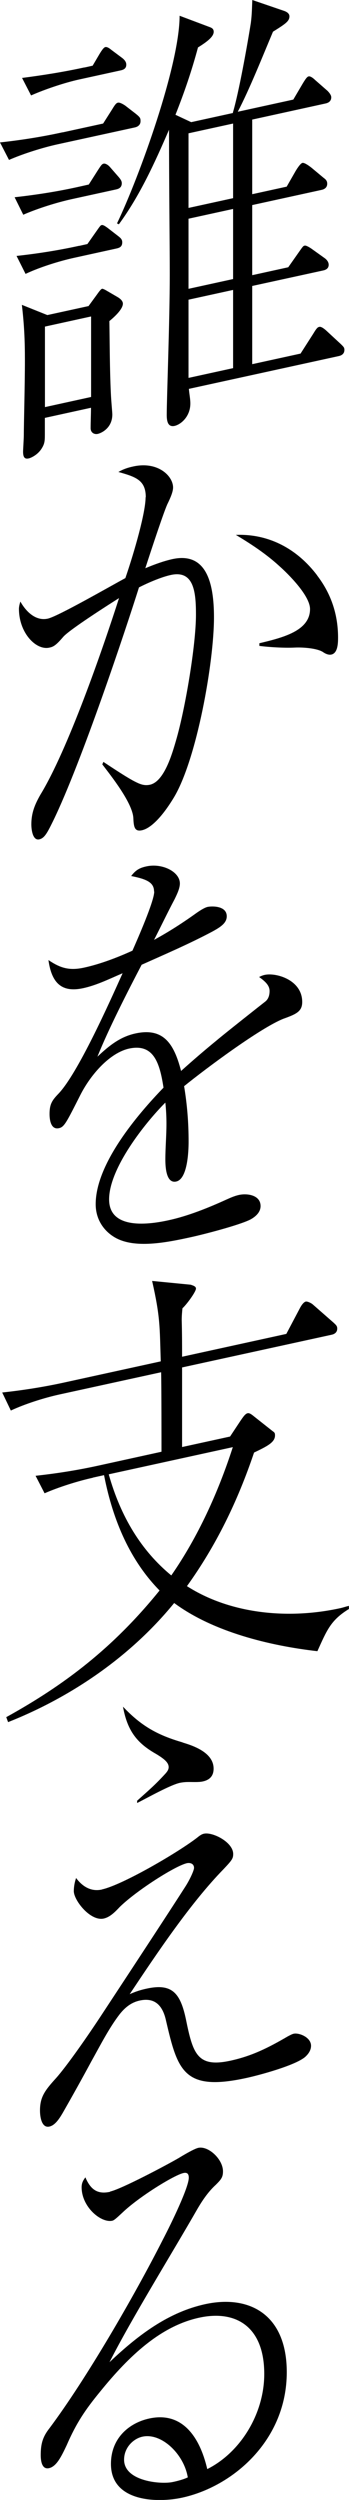
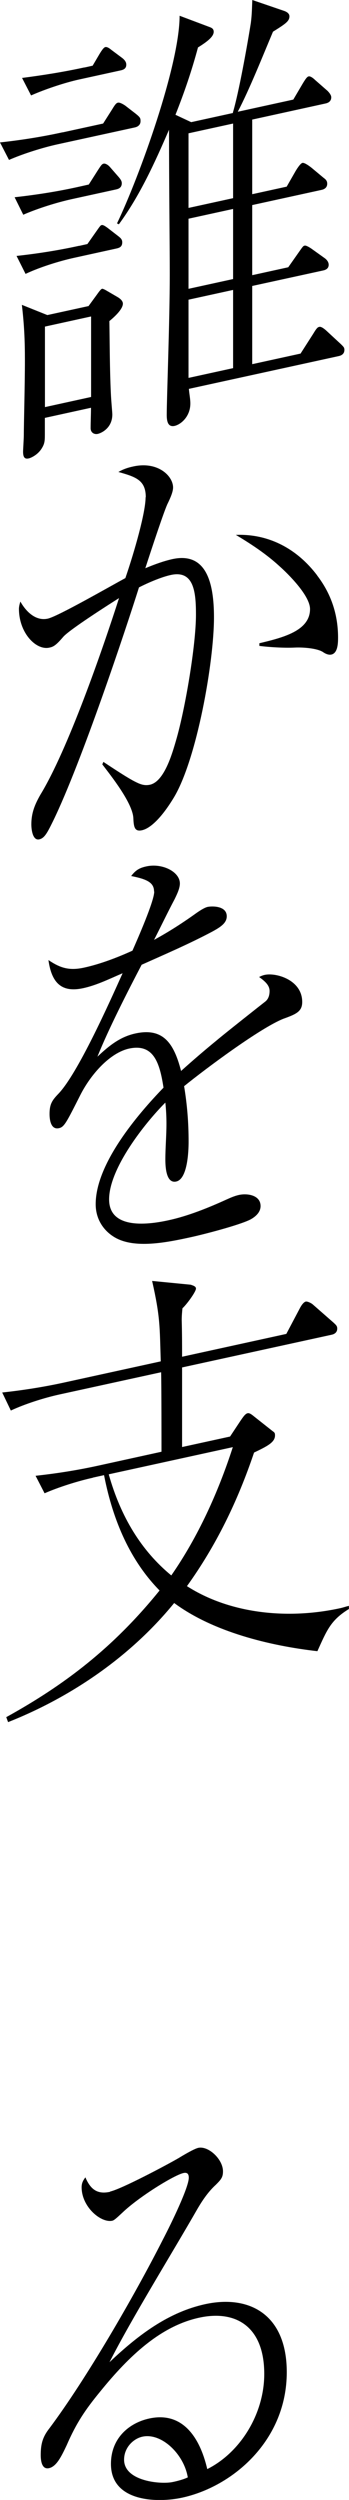
<svg xmlns="http://www.w3.org/2000/svg" id="_レイヤー_2" width="37.97" height="271.36" viewBox="0 0 37.97 271.36">
  <g id="_デザイン">
    <path d="M6.81,14.37l4.41-.96.98-1.54c.37-.62.49-.7.65-.73.2-.04.61.21.77.32l1.14.88c.53.42.53.52.53.82,0,.39-.29.6-.61.67l-8.44,1.84c-1.59.35-3.71,1.01-5.26,1.69l-.98-1.9c2.28-.25,4.53-.6,6.81-1.1ZM8.36,20.32l1.3-.29.98-1.54c.37-.57.45-.69.65-.73.08-.02.37.02.69.39l.9,1.03c.29.33.37.51.37.71,0,.44-.29.6-.61.67l-4.85,1.06c-1.59.35-3.71,1.01-5.26,1.69l-.94-1.9c2.24-.25,4.49-.59,6.77-1.09ZM8.61,26.69l.9-.2.9-1.28c.49-.7.53-.75.65-.78.12-.03.29.04.69.34l1.14.88c.24.19.41.35.41.65,0,.44-.24.59-.61.67l-4.65,1.02c-1.59.35-3.71,1.01-5.26,1.74l-.98-1.95c2.28-.25,4.53-.6,6.81-1.1ZM9.18,7.33l.9-.2.73-1.24c.37-.62.53-.75.65-.78.12-.03.33.03.65.3l1.22.91c.33.27.41.5.41.7,0,.44-.33.56-.61.62l-4.53.99c-1.55.34-3.71,1.06-5.22,1.73l-.98-1.9c2.24-.29,4.53-.65,6.77-1.14ZM9.62,33.24l.9-1.23c.37-.52.49-.65.61-.67.04,0,.2.05.45.2l1.22.71c.49.29.57.56.57.71,0,.64-1.06,1.56-1.47,1.89.04,2.59.04,5.24.16,7.82.04.92.16,2.07.16,2.32,0,1.47-1.18,2.02-1.59,2.11-.37.08-.77-.13-.77-.62,0-.74.04-1.48.04-2.22l-5.02,1.1v1.86c0,.69-.04.99-.37,1.5-.45.69-1.18,1-1.39,1.04-.49.11-.61-.21-.61-.75,0-.15.08-1.44.08-1.74,0-1.18.12-5.47.12-8.17,0-2.21-.08-3.86-.33-6.01l2.77,1.11,4.45-.97ZM4.89,44.19l5.02-1.1v-8.74l-5.02,1.1v8.74ZM25.33,12.24c.65-2.16,1.59-7.41,1.96-9.75.12-.91.12-1.6.16-2.49l3.51,1.2c.41.16.53.38.53.57,0,.54-.45.83-1.79,1.67-1.14,2.7-2.53,6.2-3.83,8.69l6.04-1.32.86-1.46c.49-.84.65-1.03.82-1.06.2-.04.53.23.69.39l1.35,1.18c.16.16.41.45.41.7,0,.44-.33.61-.61.67l-7.99,1.75v8.1l3.75-.82.9-1.57c.12-.22.57-.96.82-1.01.2-.04.69.29,1.02.56l1.26,1.05c.2.15.41.3.41.65,0,.44-.33.61-.61.67l-7.55,1.65v7.61l3.92-.86,1.14-1.62c.45-.64.49-.7.65-.73.16-.04.57.22.73.33l1.47,1.05c.2.15.41.4.41.7,0,.44-.37.57-.61.62l-7.71,1.68v8.49l5.26-1.15,1.39-2.17c.37-.62.49-.7.65-.73.12-.03.33.03.73.38l1.59,1.47c.33.32.41.4.41.65,0,.44-.33.61-.61.67l-16.31,3.56c.04.53.16,1.09.16,1.58,0,1.42-1.02,2.28-1.71,2.44-.73.16-.86-.5-.86-1.19,0-1.82.33-10.18.33-15.23,0-3.39-.08-9.26-.08-15.73-1.55,3.58-3.18,7.17-5.46,10.27l-.2-.1c2.45-5.1,6.81-17.19,6.81-22.54l3.3,1.24c.24.09.41.21.41.5,0,.54-.73,1.09-1.71,1.7-.69,2.56-1.47,4.84-2.45,7.31l1.71.8,4.57-1ZM20.51,22.57l4.85-1.06v-8.1l-4.85,1.06v8.1ZM20.51,31.35l4.85-1.06v-7.61l-4.85,1.06v7.61ZM20.51,41.02l4.85-1.06v-8.49l-4.85,1.06v8.49Z" />
    <path d="M15.86,53.97c0-1.86-1.1-2.21-2.98-2.74.57-.32,1.02-.47,1.63-.6,2.65-.58,4.32,1.02,4.32,2.29,0,.49-.33,1.2-.57,1.7-.33.61-1.75,4.9-2.45,7.06.98-.41,1.96-.77,2.94-.99,3.71-.81,4.53,2.59,4.53,6.32,0,4.91-1.88,15.43-4.36,19.55-1.3,2.15-2.53,3.35-3.47,3.56-.77.17-.9-.29-.94-1.27-.04-1.66-2.49-4.71-3.38-5.88l.12-.27c.9.59,2.61,1.74,3.51,2.18.49.24.94.43,1.55.3,1.55-.34,2.41-3.32,2.85-4.84.98-3.35,2.16-10.29,2.16-13.62,0-2.4-.2-4.86-2.73-4.31-1.02.22-2.45.83-3.47,1.35-1.43,4.53-6.24,18.98-9.34,25.35-.65,1.32-.94,1.87-1.51,2-.69.15-.86-.99-.86-1.63,0-1.23.37-2.14.98-3.21,2.98-4.87,6.73-15.65,8.56-21.35-1.06.67-5.42,3.44-6.08,4.22-.78.91-1.06,1.07-1.51,1.16-1.43.31-3.3-1.58-3.3-4.23,0-.2.08-.56.16-.77.61,1.09,1.67,2.14,2.98,1.85,1.1-.24,6.89-3.57,8.44-4.4,1.02-2.97,2.2-7.15,2.2-8.77ZM34.5,62.46c1.39,1.81,2.28,4.02,2.28,6.76,0,.64-.04,1.68-.73,1.83-.29.06-.61-.06-.94-.29-.65-.4-2.16-.51-3.02-.47-1.18.06-2.9-.05-3.87-.18v-.29c2.57-.61,5.51-1.35,5.51-3.71,0-1.47-2.41-3.84-3.3-4.63-1.47-1.35-3.1-2.42-4.77-3.42,3.55-.14,6.65,1.49,8.85,4.4Z" />
    <path d="M16.76,96.76c0-.98-.82-1.34-2.49-1.67.53-.7.98-.9,1.67-1.05,1.71-.37,3.63.58,3.63,1.86,0,.54-.33,1.2-.57,1.7-.77,1.45-1.47,2.92-2.24,4.42,1.67-.91,3.14-1.86,4.73-3,.33-.22.78-.51,1.1-.58.41-.09,2.08-.16,2.08,1.02,0,.74-.69,1.18-1.59,1.67-2.53,1.34-5.1,2.44-7.67,3.59-1.51,2.88-3.63,7.03-4.81,9.98,1.35-1.28,2.53-2.17,4.12-2.52,3.02-.66,4.2,1.04,4.98,4.07,1.3-1.17,2.61-2.29,3.92-3.36.69-.59,4.73-3.78,5.26-4.19.33-.27.45-.69.45-1.13,0-.59-.45-1.03-1.14-1.52.16-.08.37-.18.61-.23,1.22-.27,4.08.53,4.08,2.94,0,1.03-.65,1.32-2.04,1.82-2.49.98-8.4,5.37-10.81,7.32.33,1.99.49,3.92.49,6.03,0,1.08-.12,4.05-1.35,4.32-1.06.23-1.18-1.46-1.18-2.39,0-1.28.12-2.58.12-3.9,0-.74-.04-1.51-.12-2.28-2.2,2.2-6.12,7.13-6.12,10.51s4.49,2.7,6.48,2.26c2.08-.45,4.28-1.33,6.32-2.26.45-.2.86-.38,1.31-.48.94-.21,2.37.02,2.37,1.2,0,.74-.65,1.22-1.14,1.48-1.26.62-5.06,1.6-6.44,1.9-2.61.57-6.16,1.3-8.32,0-1.14-.68-2.04-1.91-2.04-3.58,0-4.42,4.61-9.79,7.38-12.65-.41-2.66-1.06-4.82-3.75-4.24-2.04.45-4.12,2.72-5.3,5.04-1.51,2.98-1.75,3.48-2.33,3.6-.81.18-1.02-.76-1.02-1.54,0-1.08.29-1.49.94-2.17,2.12-2.18,5.59-9.96,7.01-13.11-1.43.61-2.81,1.3-4.28,1.62-2.24.49-3.43-.43-3.79-3.05,1.26.85,2.24,1.18,3.88.82,1.71-.37,3.59-1.08,5.26-1.84.53-1.2,2.37-5.37,2.37-6.41Z" />
    <path d="M10.11,160.4c-1.59.35-3.71,1.01-5.26,1.69l-.98-1.9c2.28-.25,4.53-.6,6.81-1.1l6.89-1.51c0-.93,0-7.02-.04-8.63l-11.09,2.42c-1.59.35-3.71,1.01-5.26,1.74l-.94-1.96c2.24-.24,4.53-.6,6.77-1.09l10.48-2.29c-.12-3.75-.04-4.75-.94-8.73l4.2.41c.25.09.57.17.57.42,0,.34-.98,1.69-1.47,2.14-.04.4-.08.8-.08,1.29.04,1.46.04,2.79.04,3.97l11.34-2.48,1.47-2.78c.2-.39.45-.69.65-.73.2-.04.65.2.77.32l2.24,1.96c.25.24.41.35.41.65,0,.44-.33.61-.61.67l-16.27,3.55v8.64l5.22-1.14,1.14-1.72c.25-.35.49-.75.77-.81.16-.04.37.07.69.34l2,1.58c.2.15.29.18.29.48,0,.74-.77,1.15-2.28,1.87-1.79,5.3-4.12,10.08-7.3,14.5,4.69,3,10.97,3.64,16.68,2.39.33-.07.61-.18.94-.25v.34c-2,1.22-2.41,2.34-3.43,4.58-5.18-.59-11.34-2.09-15.58-5.23-5.02,6.15-11.67,10.4-18.07,12.93l-.2-.54c6.32-3.49,11.62-7.5,16.68-13.75-3.14-3.19-5.06-7.48-6.04-12.52l-1.22.27ZM18.64,171c2.9-4.17,5.1-9.01,6.69-13.92l-13.5,2.95c1.3,4.62,3.55,8.3,6.81,10.98Z" />
-     <path d="M11.09,205.09c2.2-.48,8.16-3.94,10.32-5.59.25-.2.49-.4.78-.46.94-.21,3.18.92,3.18,2.2,0,.49-.12.67-1.06,1.66-3.59,3.68-7.22,9.09-10.2,13.56.65-.29,1.18-.46,1.83-.6,2.73-.6,3.67.42,4.28,3.29.77,3.76,1.22,5.33,4.89,4.52,2.28-.5,4.04-1.37,6.2-2.63.16-.08.45-.25.65-.29.57-.12,1.88.38,1.88,1.31,0,.49-.29.9-.65,1.22-1.1.93-5.02,1.98-6.36,2.27-6.85,1.5-7.5-.77-8.77-6.23-.37-1.69-1.26-2.52-2.86-2.17-.86.19-1.55.68-2.2,1.51-1.14,1.48-2.12,3.41-3.06,5.09-1.02,1.89-2.08,3.79-3.14,5.64-.37.62-.82,1.31-1.43,1.44-.82.18-1.02-1-1.02-1.74,0-1.47.53-2.18,1.75-3.52,1.14-1.28,3.39-4.47,5.18-7.21,4.04-6.13,7.5-11.41,8.81-13.46.57-.86,1.02-1.89,1.02-2.14,0-.49-.45-.59-.77-.52-1.26.28-5.47,2.96-7.3,4.74-.53.56-1.06,1.11-1.75,1.27-1.47.32-3.26-1.99-3.26-2.97,0-.29.04-.84.25-1.43.69.93,1.63,1.51,2.81,1.25ZM19.86,189.14c1.14.34,3.38,1.08,3.38,2.84,0,.88-.53,1.25-1.18,1.39-.45.1-1.14.05-1.63.06-.24,0-.57.03-.86.09-1.02.22-3.47,1.59-4.65,2.19v-.25c1.3-1.17,1.88-1.64,3.06-2.92.16-.18.37-.42.37-.72,0-.49-.45-.88-1.34-1.42-2-1.13-3.14-2.41-3.63-5.15,2,2.12,3.79,3.1,6.49,3.88Z" />
    <path d="M11.99,237.88c1.22-.27,6.12-2.86,7.46-3.64.49-.3,1.67-1,2.12-1.1,1.1-.24,2.69,1.23,2.69,2.55,0,.64-.2.88-.77,1.45-.78.71-1.39,1.58-1.96,2.54-2.86,4.99-7.14,11.86-9.62,16.73,3.3-3.13,6.53-5.45,10.4-6.3,4.81-1.05,8.89,1.1,8.89,7.38,0,7.41-5.87,12.42-11.38,13.62-2.61.57-7.75.52-7.75-3.66,0-2.85,2.04-4.47,4.16-4.93,3.51-.77,5.47,1.85,6.32,5.49,3.63-1.82,6.2-6.02,6.2-10.33,0-5.15-3.1-6.98-7.1-6.1-4.2.92-7.63,4.17-10.73,7.99-1.63,1.98-2.61,3.42-3.67,5.86-.57,1.2-1.1,2.3-1.92,2.48-.73.16-.9-.69-.9-1.42,0-1.18.2-1.96.94-2.9,4-5.34,9.22-14.33,12.36-20.51.98-1.88,2.81-5.67,2.81-6.7,0-.44-.2-.59-.57-.51-1.02.22-4.85,2.58-6.65,4.3-.69.64-.9.83-1.1.88-1.22.27-3.34-1.48-3.34-3.64,0-.54.25-.84.41-1.07.57,1.35,1.34,1.87,2.69,1.57ZM15.5,264.49c-.98.21-2,1.17-2,2.5,0,2.36,4.04,2.7,5.3,2.42.25-.05,1.06-.23,1.63-.5-.41-2.51-2.85-4.87-4.93-4.42Z" />
  </g>
</svg>